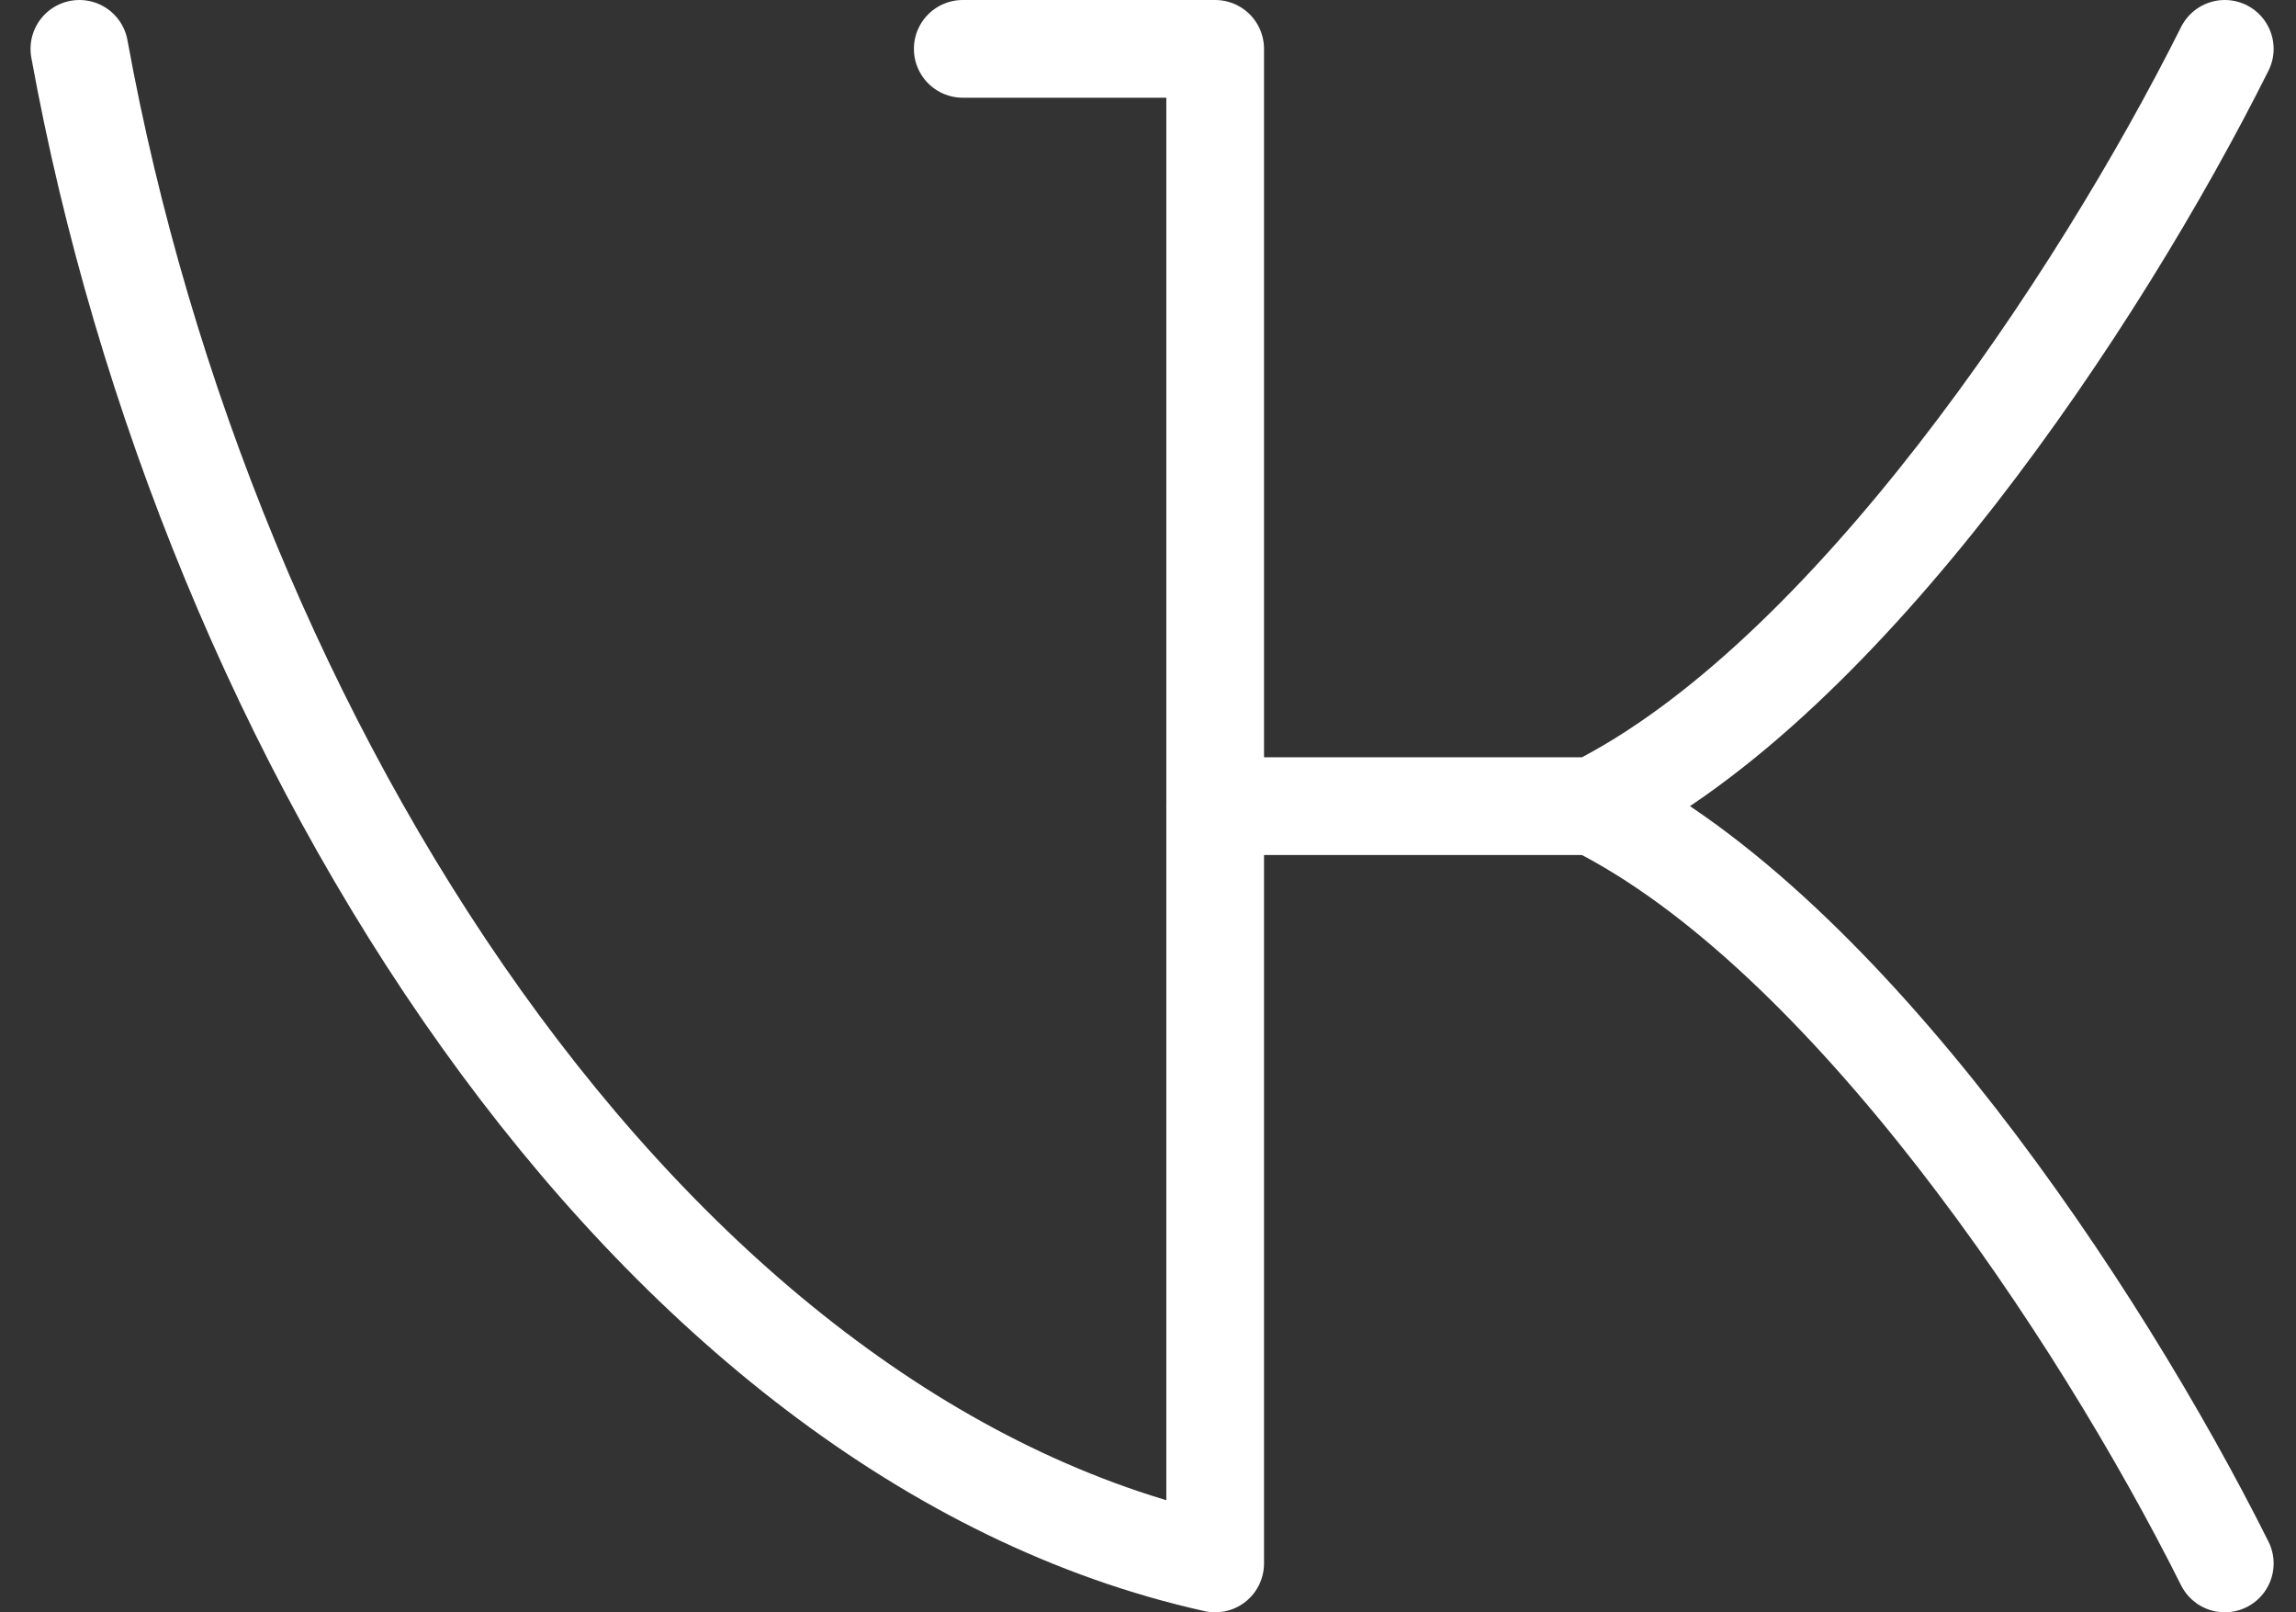
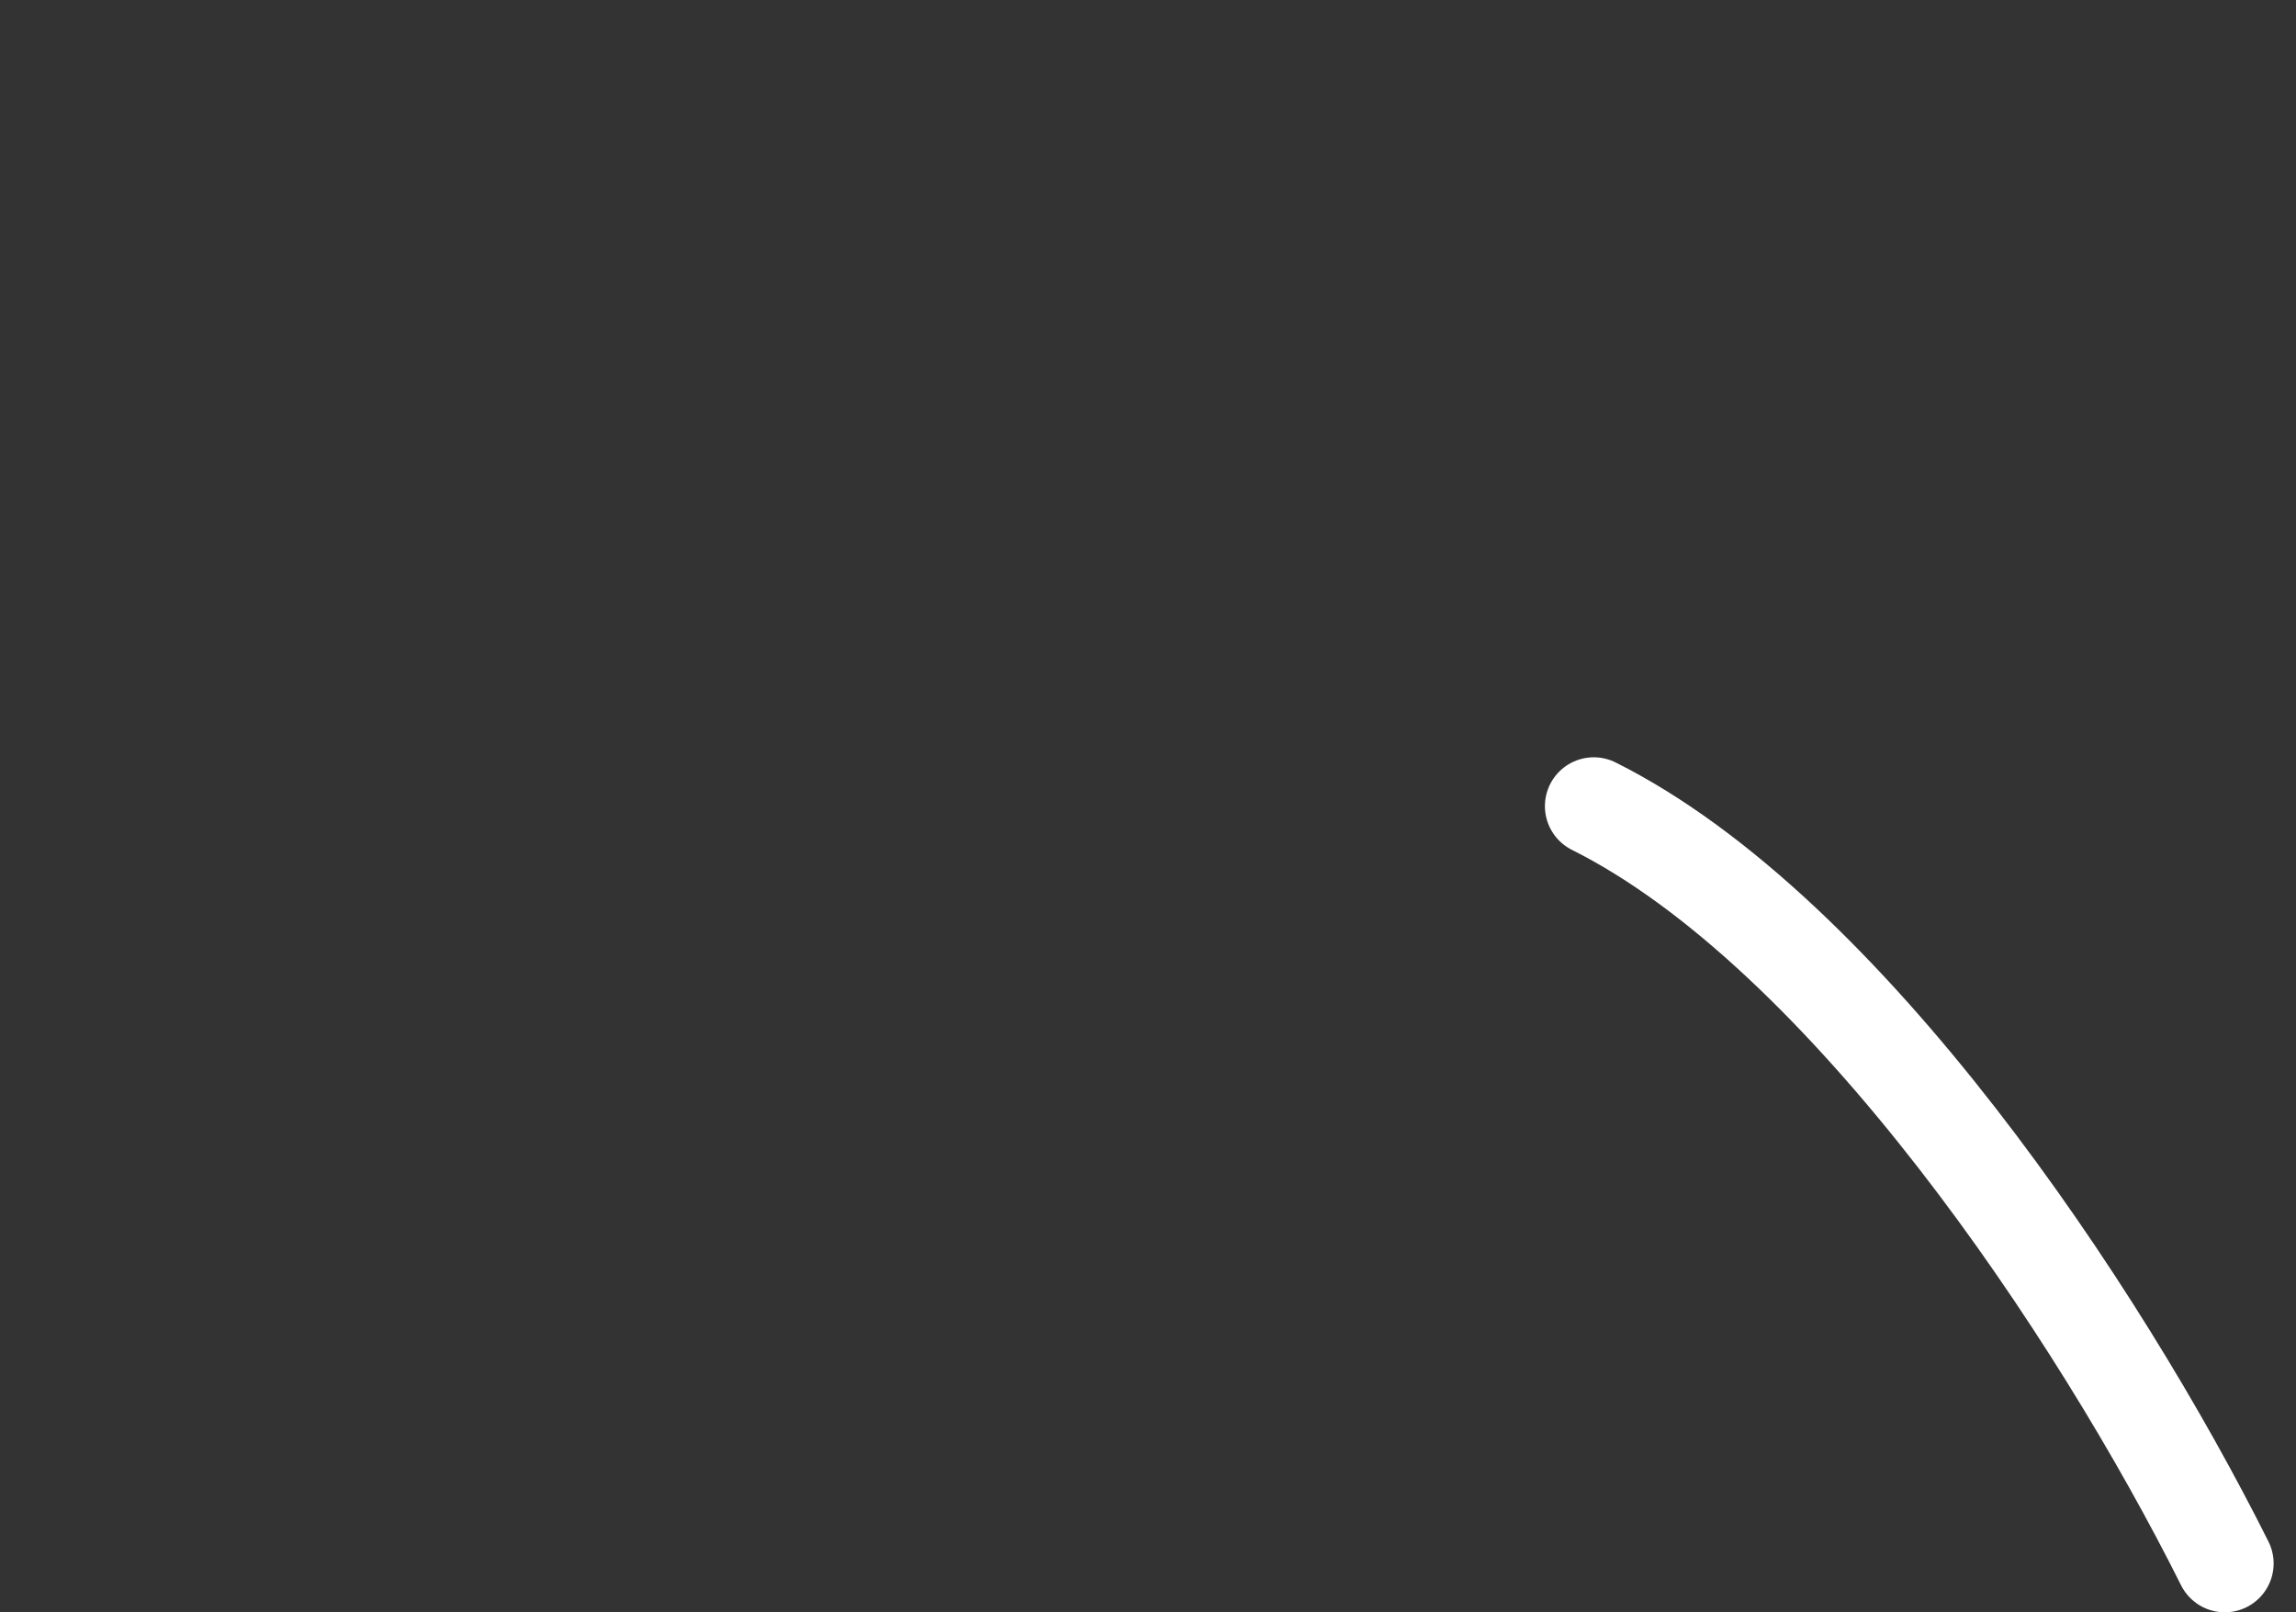
<svg xmlns="http://www.w3.org/2000/svg" width="47" height="33" viewBox="0 0 47 33" fill="none">
  <rect x="0" y="0" width="47" height="33" fill="#333333" stroke="none" />
-   <path d="M19.708 1H24.875V32C13.25 29.417 4.208 15.208 1.625 1" stroke="white" stroke-width="2" stroke-linecap="round" stroke-linejoin="round" />
-   <path d="M45.542 1C42.958 6.167 37.792 13.917 32.625 16.5H24.875" stroke="white" stroke-width="2" stroke-linecap="round" stroke-linejoin="round" />
  <path d="M45.542 32C42.958 26.833 37.792 19.083 32.625 16.5" stroke="white" stroke-width="2" stroke-linecap="round" stroke-linejoin="round" />
</svg>